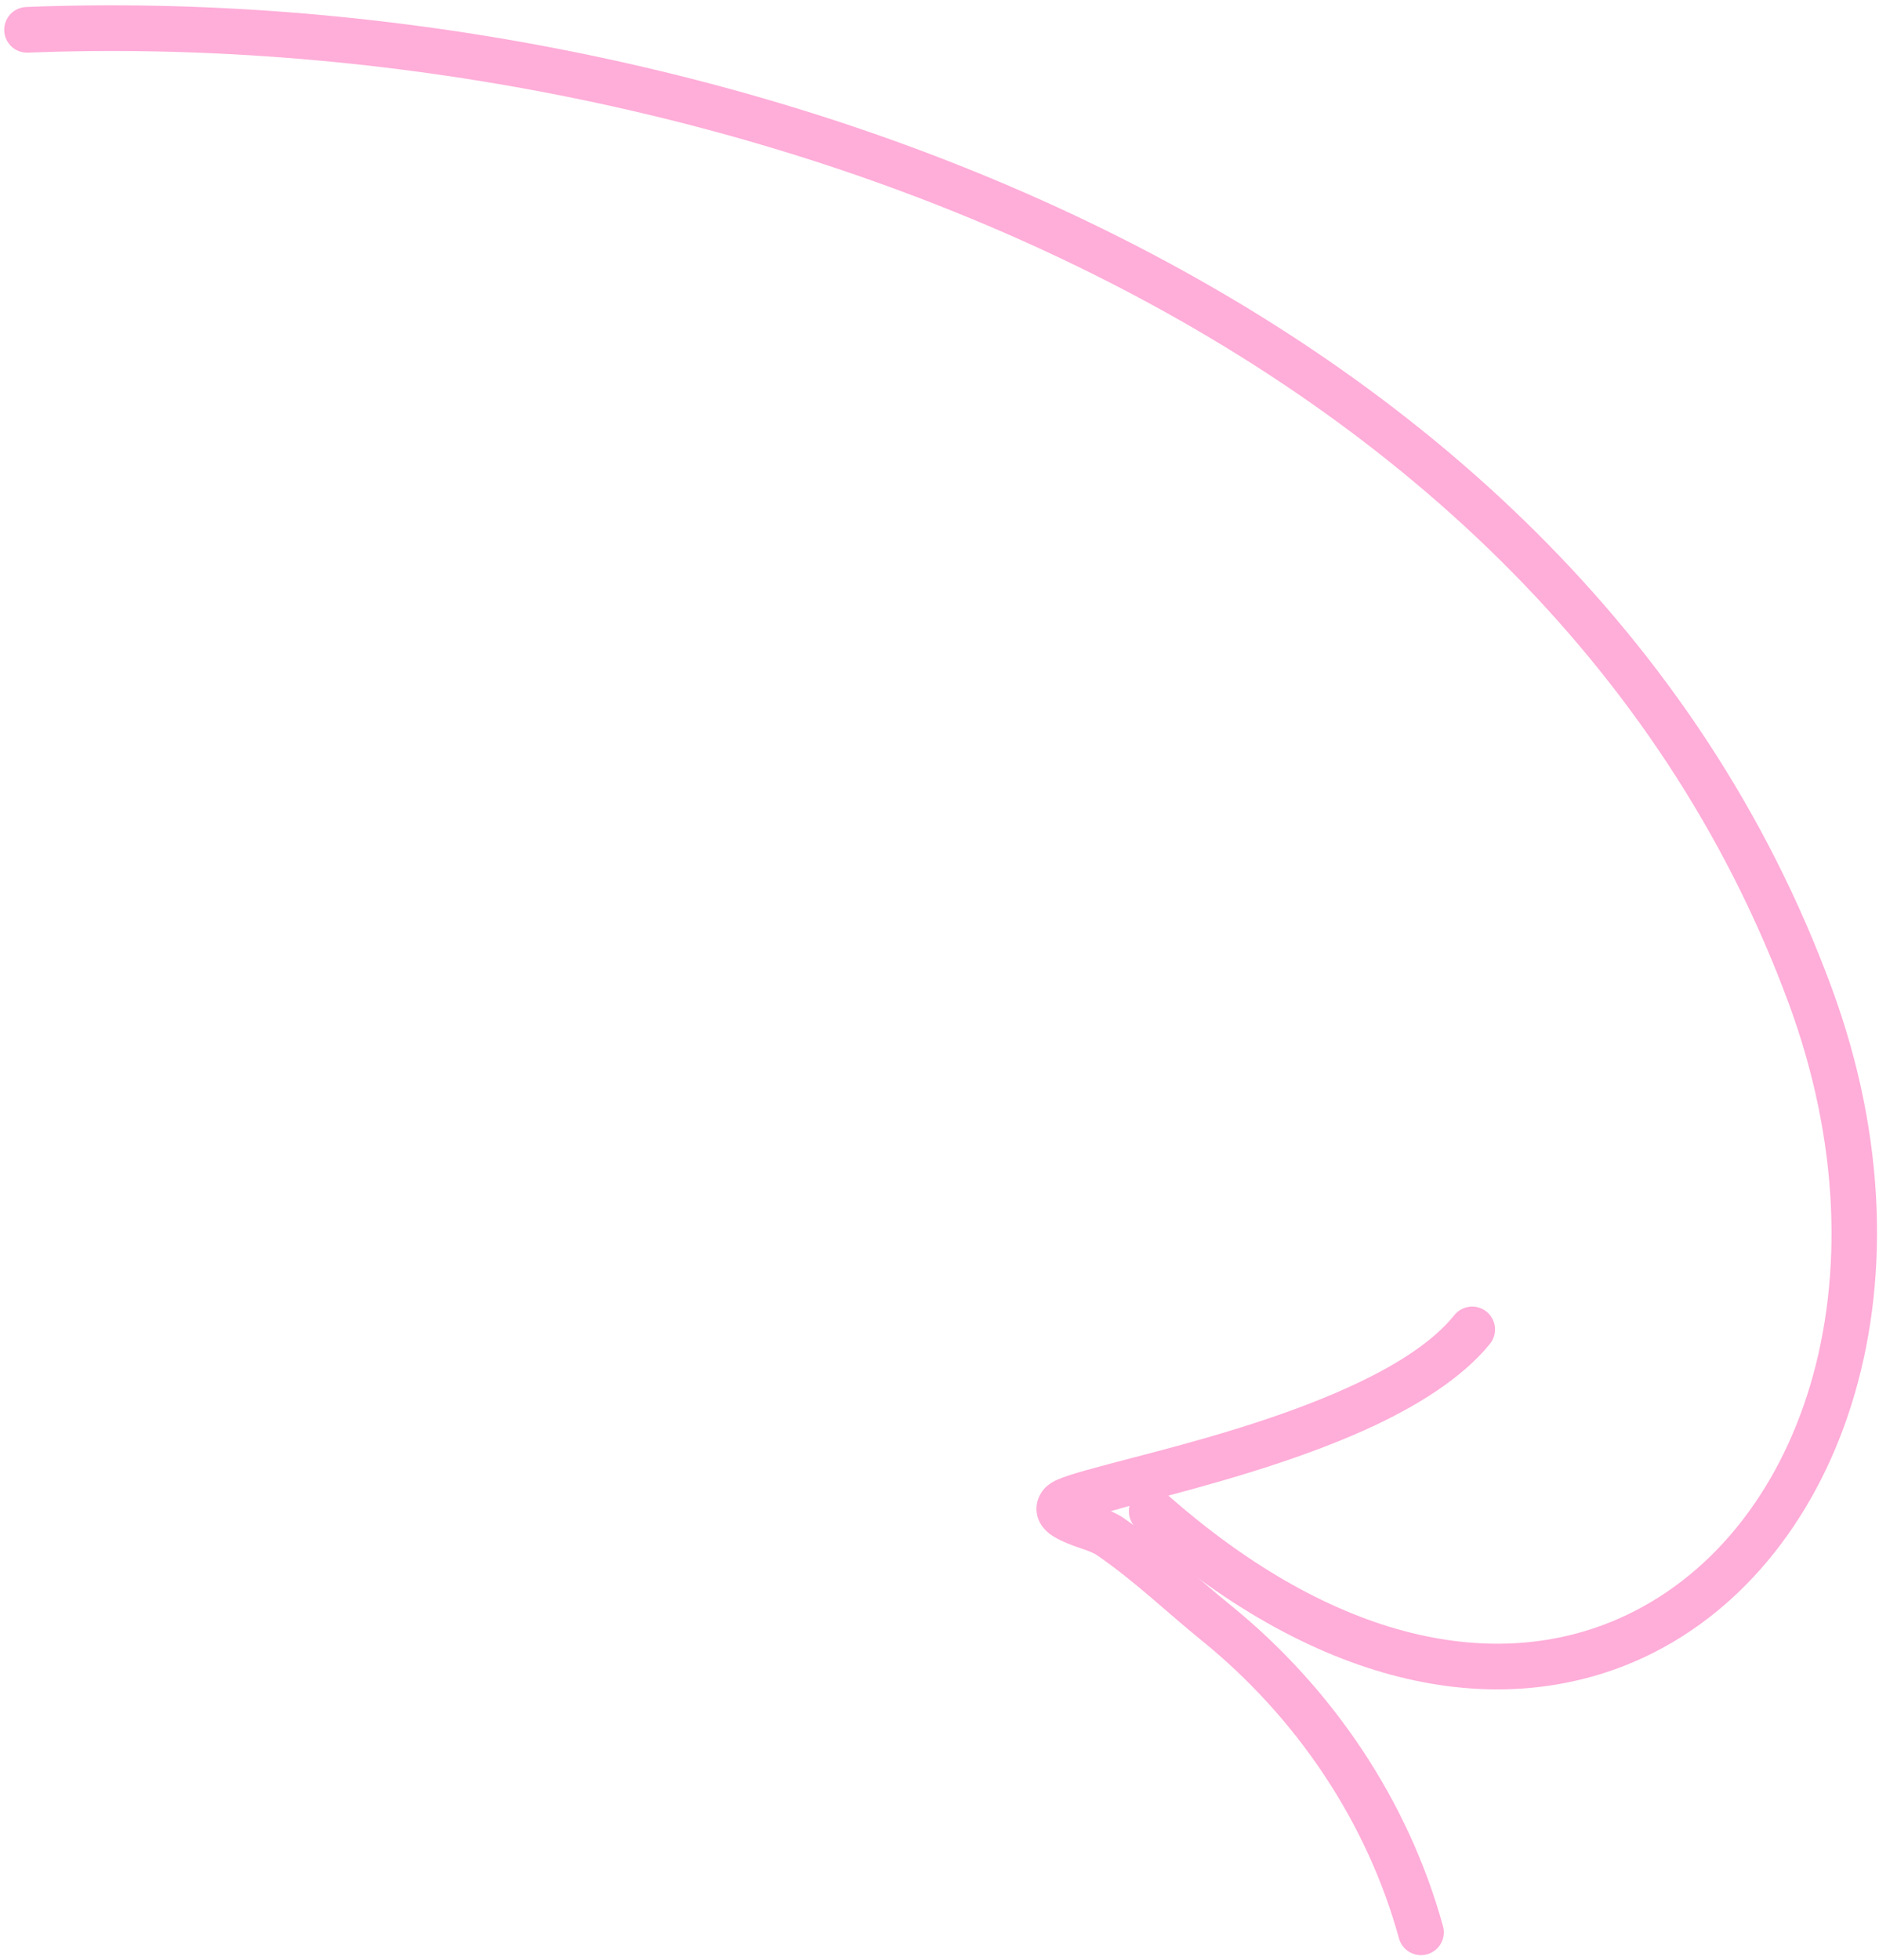
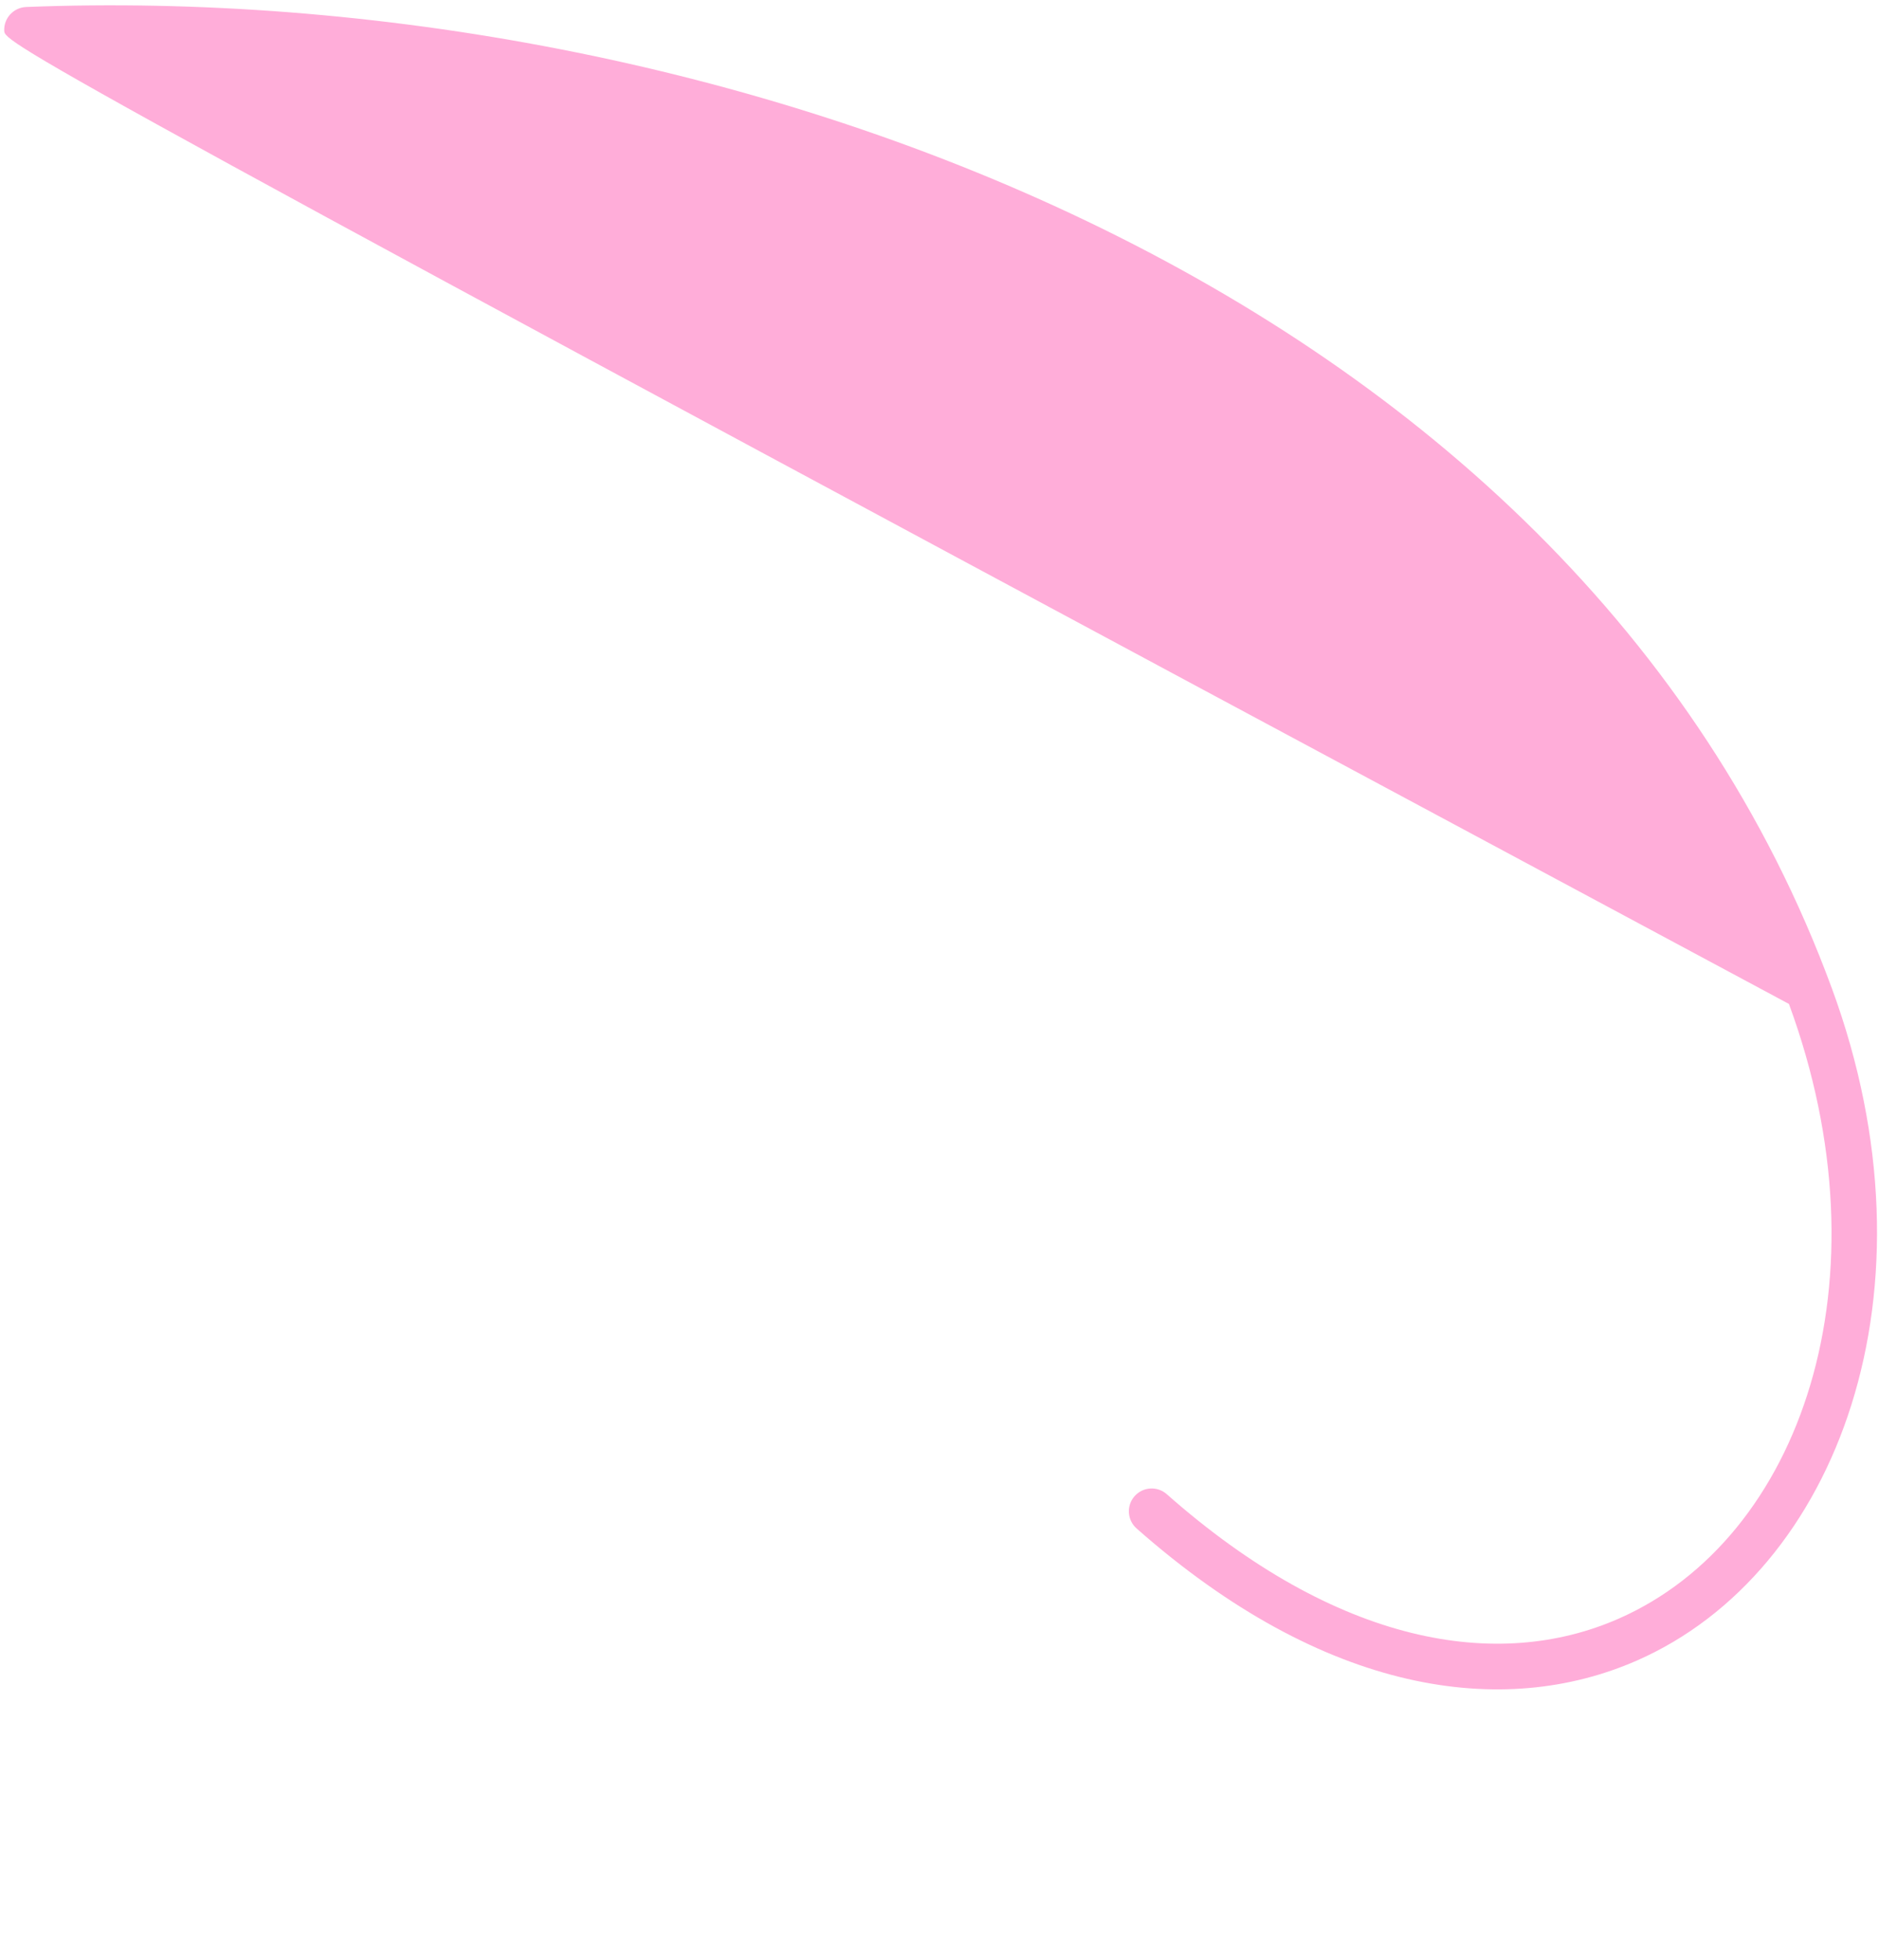
<svg xmlns="http://www.w3.org/2000/svg" width="140" height="146" viewBox="0 0 140 146" fill="none">
-   <path fill-rule="evenodd" clip-rule="evenodd" d="M82.756 112.56C83.111 112.714 83.43 112.878 83.678 113.047C86.53 115.004 89.003 117.387 91.682 119.558C99.264 125.703 104.925 134.086 107.515 143.479C107.764 144.385 107.23 145.321 106.324 145.57C105.419 145.82 104.485 145.288 104.236 144.383C101.834 135.668 96.573 127.897 89.541 122.199C86.93 120.084 84.528 117.761 81.749 115.851C81.334 115.565 80.597 115.364 79.948 115.123C79.242 114.856 78.605 114.559 78.201 114.244C77.532 113.725 77.245 113.093 77.226 112.461C77.213 112.011 77.324 111.506 77.724 110.985C77.887 110.773 78.215 110.466 78.79 110.211C79.664 109.819 81.72 109.283 84.415 108.578C88.832 107.429 95.067 105.776 100.353 103.384C103.669 101.887 106.613 100.12 108.367 97.953C108.957 97.222 110.03 97.111 110.761 97.701C111.49 98.288 111.604 99.363 111.014 100.095C108.977 102.61 105.611 104.744 101.756 106.486C96.286 108.955 89.838 110.68 85.27 111.871C84.392 112.1 83.522 112.339 82.756 112.56Z" fill="#FFADD9" />
-   <path fill-rule="evenodd" clip-rule="evenodd" d="M86.933 111.296C99.604 122.486 111.561 124.542 120.605 120.566C134.216 114.581 140.854 95.335 133.289 74.779C114.357 23.338 51.73 1.964 2.083 3.922C1.142 3.958 0.354 3.227 0.315 2.288C0.277 1.35 1.011 0.56 1.949 0.521C52.92 -1.489 117.046 20.788 136.483 73.602C144.785 96.16 136.912 117.114 121.975 123.681C111.986 128.07 98.675 126.205 84.683 113.847C83.981 113.224 83.913 112.146 84.533 111.446C85.153 110.741 86.231 110.673 86.933 111.296Z" fill="#FFADD9" />
+   <path fill-rule="evenodd" clip-rule="evenodd" d="M86.933 111.296C99.604 122.486 111.561 124.542 120.605 120.566C134.216 114.581 140.854 95.335 133.289 74.779C1.142 3.958 0.354 3.227 0.315 2.288C0.277 1.35 1.011 0.56 1.949 0.521C52.92 -1.489 117.046 20.788 136.483 73.602C144.785 96.16 136.912 117.114 121.975 123.681C111.986 128.07 98.675 126.205 84.683 113.847C83.981 113.224 83.913 112.146 84.533 111.446C85.153 110.741 86.231 110.673 86.933 111.296Z" fill="#FFADD9" />
</svg>